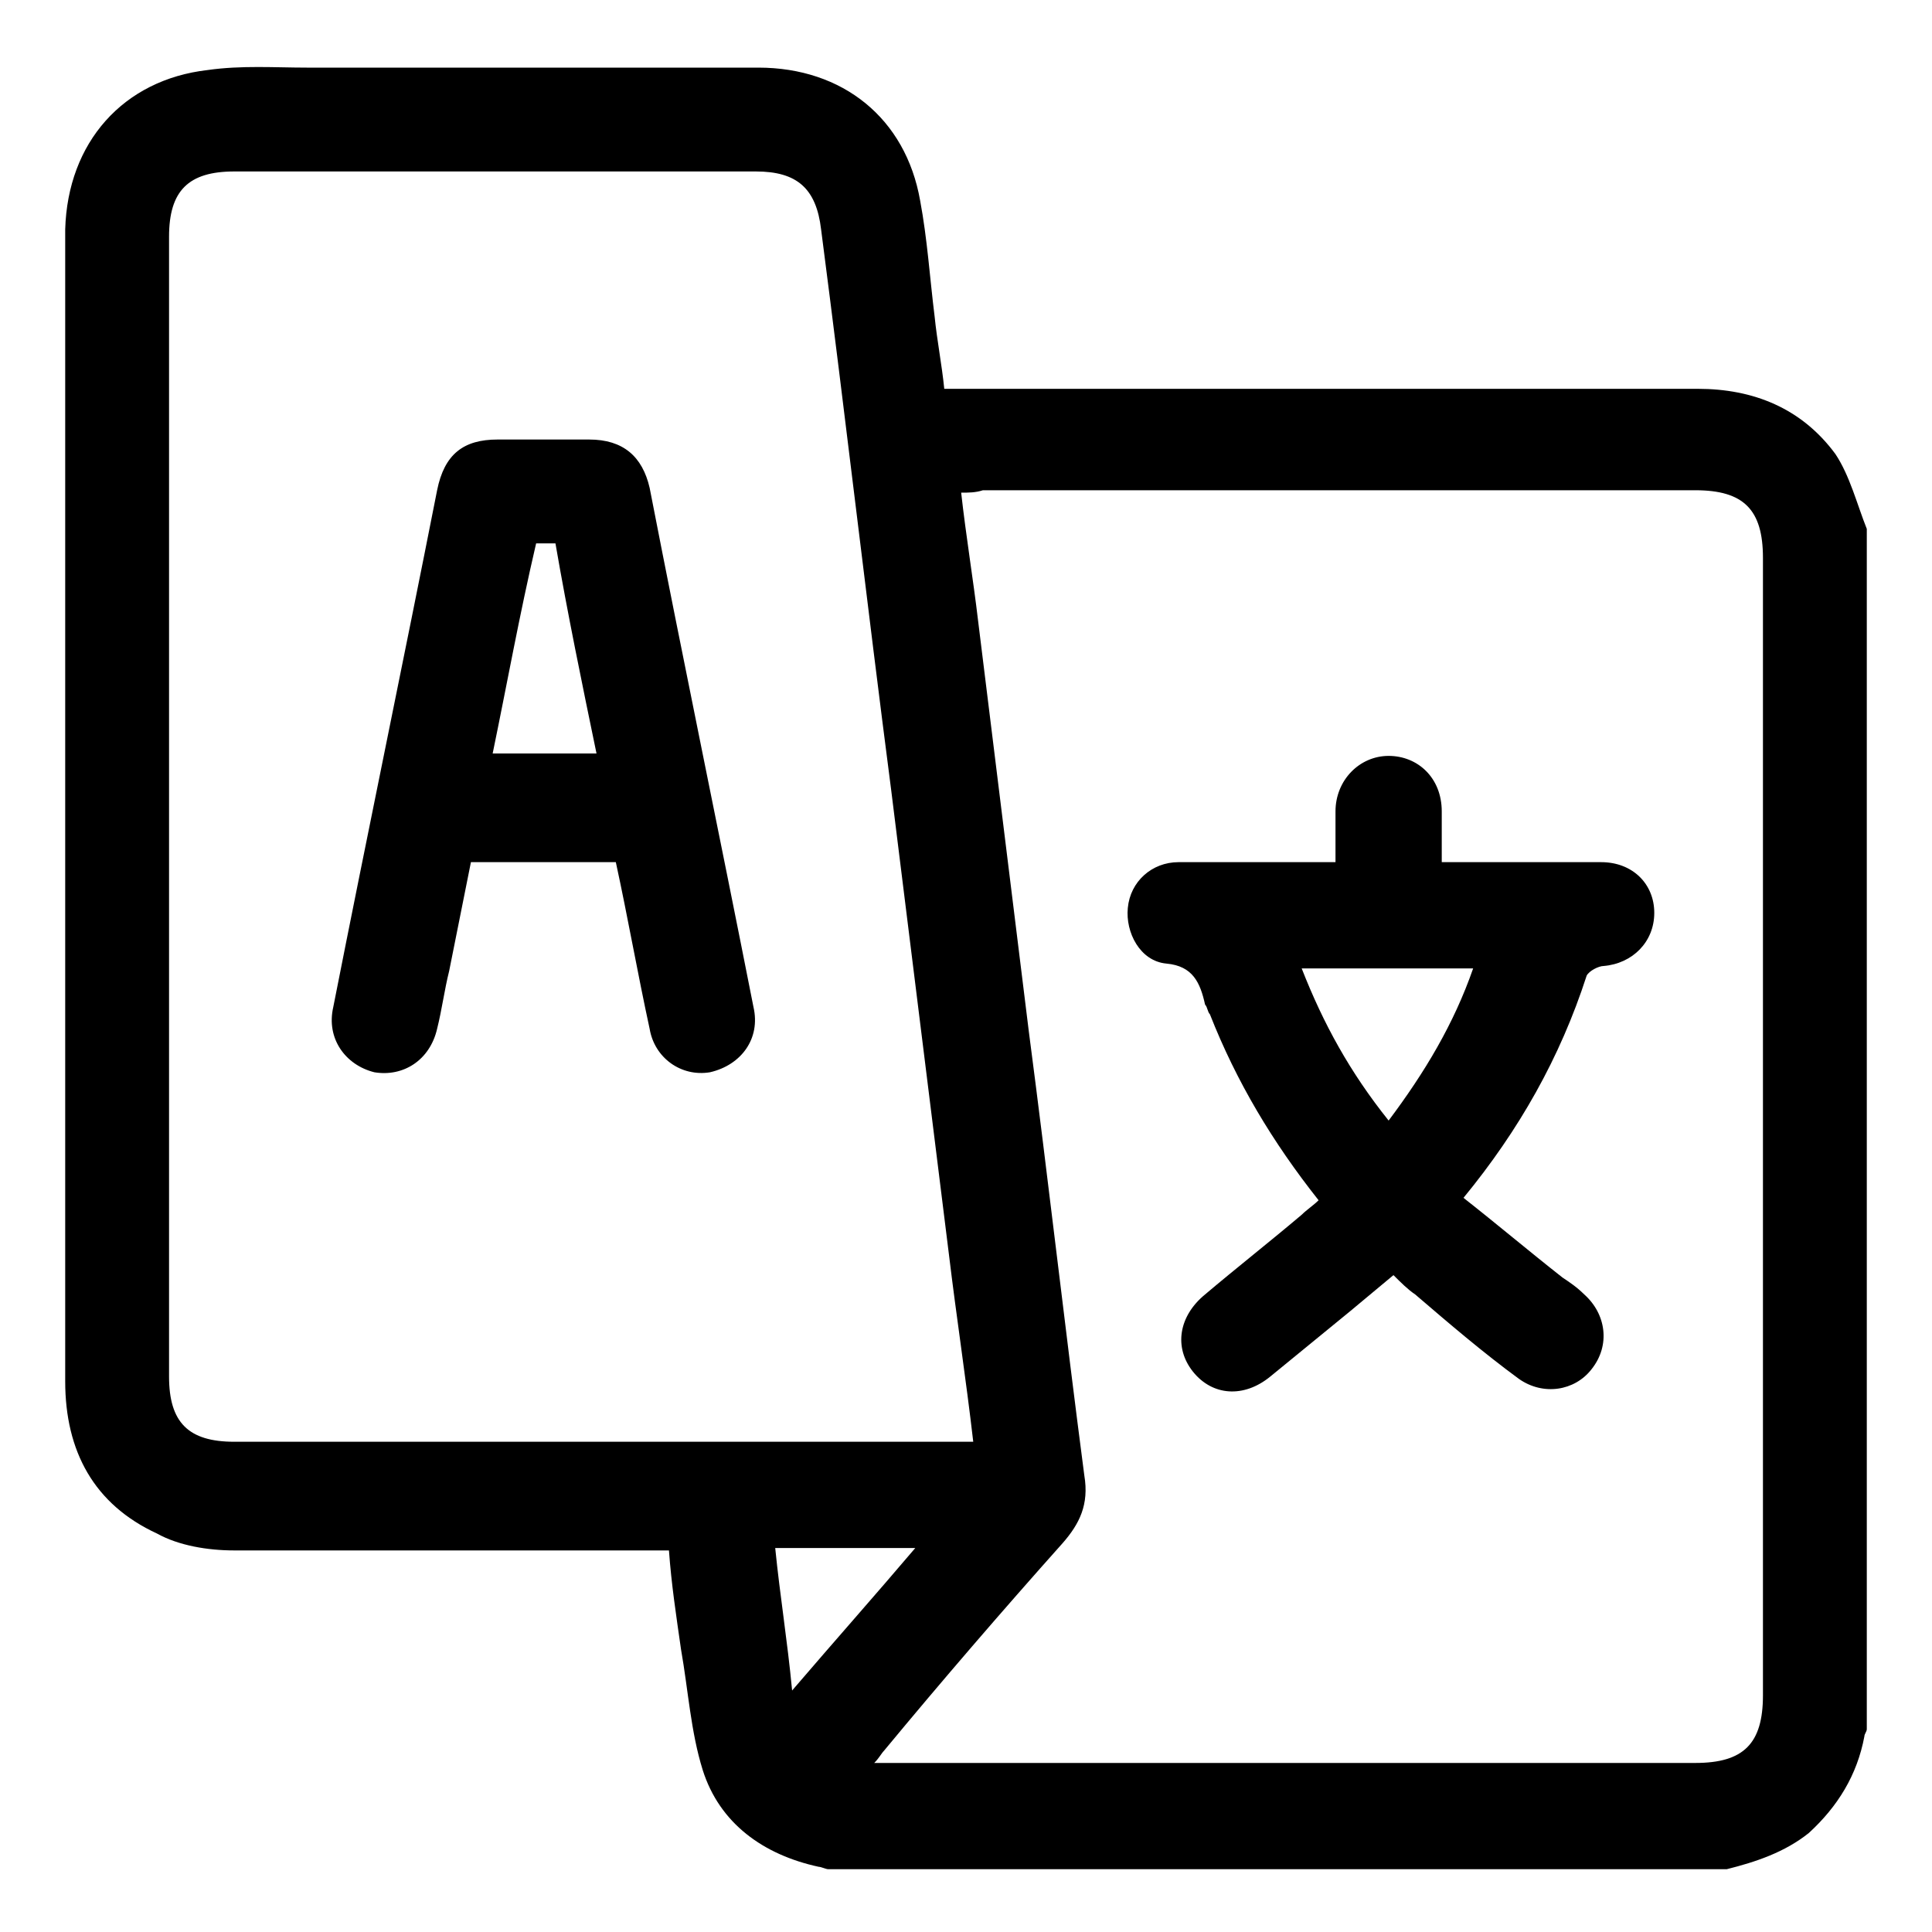
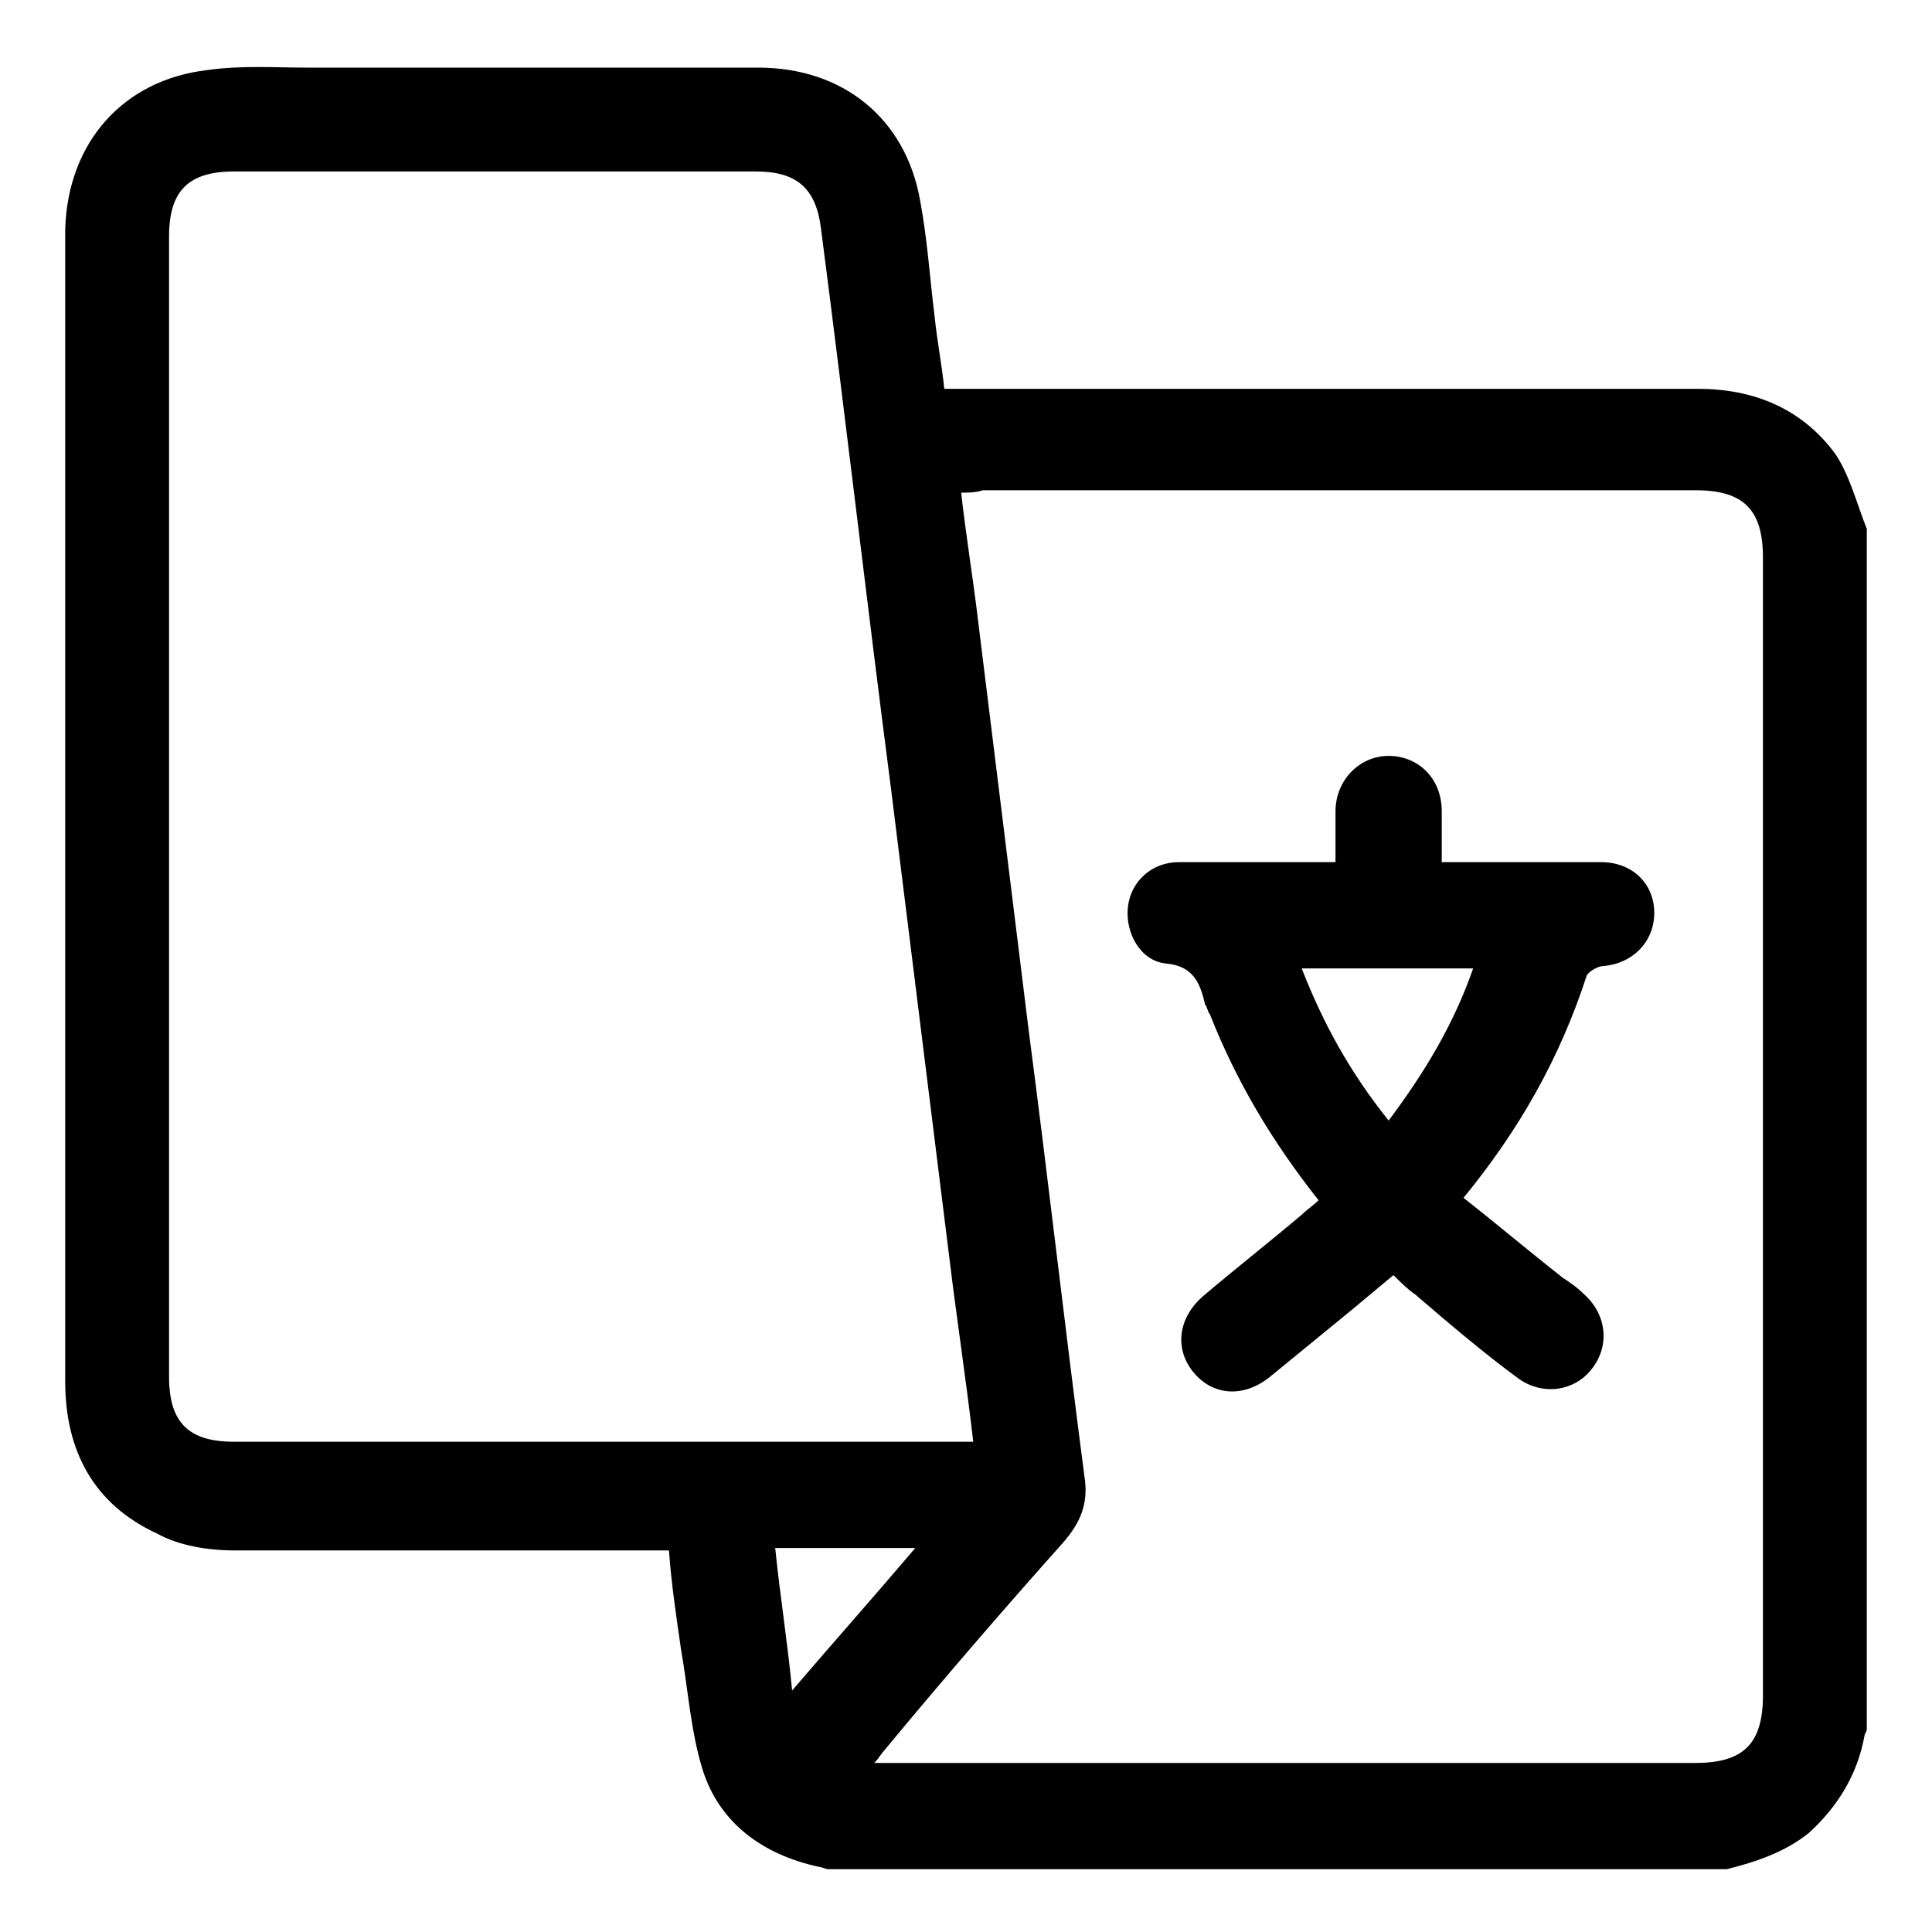
<svg xmlns="http://www.w3.org/2000/svg" version="1.1" x="0px" y="0px" viewBox="0 0 80 80" style="enable-background:new 0 0 80 80;" xml:space="preserve">
  <style type="text/css">
	.st0{display:none;}
	.st1{display:inline;}
</style>
  <g id="Layer_1" class="st0">
    <g id="Layer_2_1_">
      <g class="st1">
        <path d="M80.2,18.3c-1.8,0-3.6,0-5.5,0c0-4.1,0-8.1,0-12.2c-4.1,0-8.2,0-12.2,0c0-1.9,0-3.7,0-5.6c5.9,0,11.9,0,17.8,0     C80.2,6.4,80.2,12.4,80.2,18.3z" />
-         <path d="M0.2,80.5c0-5.9,0-11.8,0-17.8c1.9,0,3.7,0,5.6,0c0,4,0,8.1,0,12.2c4.1,0,8.1,0,12.3,0c0,1.9,0,3.8,0,5.6     C12.1,80.5,6.2,80.5,0.2,80.5z" />
        <path d="M62.4,80.5c0-1.8,0-3.6,0-5.6c4.1,0,8.1,0,12.2,0c0-4.1,0-8.1,0-12.3c1.9,0,3.7,0,5.6,0c0,5.9,0,11.9,0,17.8     C74.3,80.5,68.3,80.5,62.4,80.5z" />
        <path d="M0.3,0.5c5.9,0,11.8,0,17.7,0c0,1.8,0,3.6,0,5.5c-4,0-8,0-12.2,0c0,4.1,0,8.2,0,12.2c-1.9,0-3.7,0-5.5,0     C0.3,12.4,0.3,6.5,0.3,0.5z" />
        <path d="M40.2,36.9c1.9,0,3.6,1.6,3.6,3.6c0,1.9-1.6,3.5-3.5,3.5s-3.6-1.6-3.6-3.6C36.7,38.5,38.3,36.9,40.2,36.9z" />
      </g>
    </g>
    <g id="Layer_3">
      <g class="st1">
        <path d="M80.2,23.6c-0.4,0.9-0.9,1.8-1.9,2.2c-1.3,0.5-2.4,0.3-3.4-0.6c-1.4-1.1-2.7-2.3-4.2-3.3c-4.2-3.1-9-4-14.1-3.7     c-5,0.3-9.1,2.6-12.8,5.7c-2,1.7-4.1,3.5-6.3,5.1c-4.8,3.6-10.2,5-16.1,5C14.2,34,8,31.3,2.7,26.6c-0.5-0.5-1.1-0.9-1.6-1.4     C-0.1,24-0.1,22.3,0.9,21c1-1.3,2.9-1.5,4.2-0.5c1.1,0.8,2.1,1.7,3.1,2.6c6.3,5,13.4,5.9,20.9,3.5c2.7-0.9,5-2.6,7.2-4.4     c2.3-1.9,4.5-3.8,7-5.5c5.2-3.7,11.2-4.9,17.5-4.5c6.7,0.4,12.1,3.3,17.1,7.6c0.9,0.8,1.9,1.5,2.2,2.8     C80.2,22.8,80.2,23.2,80.2,23.6z" />
-         <path d="M80.2,57.7c-0.8,1.9-1.8,2.7-3.4,2.5c-0.7-0.1-1.4-0.5-2-0.9c-1.7-1.2-3.3-2.7-5.1-3.9c-3.4-2.2-7.2-3.1-11.3-3.1     c-5.1,0-9.5,1.7-13.4,4.8c-2.7,2.2-5.3,4.4-8.1,6.4c-5.2,3.7-11.1,4.9-17.3,4.5c-3.4-0.2-6.7-1-9.8-2.5c-3.2-1.6-6-3.8-8.7-6.2     c-1.2-1.1-1.3-3-0.2-4.2s2.9-1.5,4.2-0.5s2.6,2.2,4,3.2c6.2,4.5,12.9,5.1,20,2.9c2.8-0.9,5.2-2.7,7.5-4.6c2-1.7,4-3.4,6.1-5     c4.8-3.6,10.3-5,16.2-5c7.2,0,13.3,2.8,18.7,7.5c1,0.9,2.1,1.6,2.5,2.9C80.2,56.8,80.2,57.3,80.2,57.7z" />
        <path d="M80.2,40.6c-0.3,0.5-0.6,1.2-1,1.6c-1.2,1.2-2.9,1.1-4.3,0c-1.3-1-2.5-2.2-3.9-3.1c-6.9-4.8-14.2-5.2-21.7-1.8     c-2.1,0.9-3.9,2.6-5.8,4c-2.6,1.9-5.1,4.1-7.7,5.9c-3.2,2.2-6.9,3.3-10.8,3.7c-5.3,0.5-10.4-0.1-15.3-2.5     c-3.1-1.6-5.9-3.7-8.5-6.1c-1.3-1.2-1.4-3-0.3-4.3s2.9-1.5,4.3-0.4c1.4,1,2.6,2.2,4,3.2c6.1,4.5,12.9,5,20,2.8     c2.9-0.9,5.3-2.9,7.6-4.8c2.5-2.1,5.1-4.1,7.8-6c3.2-2.2,6.9-3.3,10.8-3.6c5.3-0.5,10.4,0.1,15.3,2.5c3.2,1.6,5.9,3.8,8.5,6.1     c0.5,0.4,0.7,1.1,1,1.6C80.2,39.8,80.2,40.2,80.2,40.6z" />
      </g>
    </g>
    <g id="Layer_4">
      <g class="st1">
        <path d="M80.2,40.8c-0.5,1.8-1.9,3-3,4.4C73,50,68.4,54.3,63.1,57.8c-5.2,3.5-10.8,6.3-17.1,7.4c-5.6,1-11.1,0.5-16.5-1.3     C22,61.4,15.6,57.2,9.9,51.8C7,49.1,4.2,46,1.5,43c-1.7-1.8-1.6-4-0.1-5.9c4.7-5.6,9.9-10.7,15.9-14.9c5.2-3.6,10.8-6.3,17.1-7.4     c5.6-1,11.1-0.5,16.5,1.2c7.4,2.5,13.8,6.7,19.5,12c3,2.8,5.8,6,8.6,9c0.5,0.6,0.8,1.4,1.2,2.1C80.2,39.8,80.2,40.3,80.2,40.8z      M40.3,21.4C30,21.4,21.7,29.7,21.6,40s8.2,18.6,18.6,18.7c10.3,0.1,18.7-8.3,18.7-18.6S50.6,21.4,40.3,21.4z" />
        <path d="M53.1,40.1c0,7.1-5.8,12.9-12.9,12.8c-7.1,0-12.9-5.8-12.8-12.9c0-7.1,5.8-12.9,12.9-12.8C47.4,27.2,53.1,33,53.1,40.1z      M39.3,32.1c-3.9-0.3-7.4,3.6-7.1,7c1.4,0,2.7,0,4.1,0c0.2-1.6,1-2.6,2.6-2.8c0.1,0,0.3-0.3,0.3-0.4     C39.3,34.6,39.3,33.3,39.3,32.1z" />
      </g>
    </g>
    <g id="Layer_5">
      <g class="st1">
        <path d="M35,80.1c-0.3-0.3-0.8-0.5-1-0.9c-0.6-1,0-2.3,1.1-2.5c0.3-0.1,0.7-0.1,1-0.1c13.8,0,27.6,0,41.4,0c0.2,0,0.5,0,0.7,0     c0.8,0.1,1.4,0.6,1.6,1.3c0.2,0.8-0.1,1.5-0.8,1.9c-0.1,0.1-0.3,0.2-0.4,0.2C64.1,80.1,49.5,80.1,35,80.1z" />
        <path d="M8.2,74.1c0-16.4,0-32.5,0-48.8c-0.3,0.2-0.5,0.4-0.6,0.6c-1.5,1.5-3,3.1-4.6,4.6c-0.7,0.7-1.4,0.7-2.1,0.3     c-0.7-0.4-1-1-0.8-1.7c0.1-0.4,0.4-0.8,0.7-1.1c2.6-2.6,5.2-5.2,7.9-7.7c0.8-0.8,1.7-0.8,2.5,0c2.6,2.6,5.3,5.2,7.9,7.8     c0.8,0.8,0.8,1.7,0.2,2.4c-0.7,0.7-1.8,0.7-2.6-0.1c-1.4-1.4-2.8-2.8-4.3-4.2c-0.2-0.2-0.4-0.4-0.7-0.7c0,16.3,0,32.4,0,48.7     c0.2-0.2,0.4-0.3,0.6-0.5c1.5-1.5,3-3,4.5-4.5c0.3-0.3,0.7-0.6,1.1-0.7c0.6-0.2,1.2,0.1,1.6,0.6c0.4,0.6,0.4,1.2,0.1,1.8     c-0.1,0.2-0.3,0.5-0.5,0.7c-2.5,2.6-5.1,5.1-7.7,7.7c-0.9,0.9-1.8,0.9-2.7,0.1c-2.5-2.5-5-5.1-7.4-7.6c-0.2-0.2-0.4-0.4-0.5-0.6     C0.2,70.4,0.3,69.6,1,69c0.6-0.6,1.5-0.6,2.2,0s1.3,1.3,1.9,1.9C6.1,71.9,7.1,72.9,8.2,74.1z" />
        <path d="M51.5,70.7c-0.9,0-1.6-0.8-1.5-1.7c0-0.3,0.2-0.7,0.3-1c2.7-7.3,5.4-14.5,8.1-21.8c0.3-0.7,0.6-1.4,1.4-1.5     c1-0.2,1.6,0.3,2,1.4c1,2.8,2,5.5,3.1,8.3c1.7,4.6,3.4,9.1,5.1,13.7c0.2,0.4,0.3,0.9,0.3,1.3c0,0.7-0.6,1.3-1.3,1.5     c-0.7,0.1-1.4-0.2-1.7-0.9c-0.5-1-0.8-2.1-1.2-3.2c-0.3-0.8-0.4-2-1-2.4c-0.7-0.4-1.8-0.2-2.7-0.2c-2,0-4.1,0-6.1,0     c-0.6,0-0.9,0.2-1.1,0.7c-0.5,1.6-1.1,3.1-1.7,4.7C52.9,70.3,52.4,70.7,51.5,70.7z M56.6,60.5c2.4,0,4.7,0,7.1,0     c-1.2-3.1-2.3-6.2-3.5-9.5C58.9,54.3,57.8,57.4,56.6,60.5z" />
        <path d="M70.3,24.6c-0.1,0.8-0.4,1.4-1.1,1.6s-1.4,0.1-1.8-0.5c-0.2-0.3-0.4-0.6-0.5-1c-0.6-1.5-1.1-3-1.7-4.5     c-0.2-0.4-0.4-0.6-0.8-0.6c-2.8,0-5.7,0-8.5,0c-0.5,0-0.7,0.2-0.8,0.6c-0.6,1.6-1.1,3.1-1.8,4.7c-0.2,0.5-0.7,1-1.2,1.2     c-0.4,0.1-1.1,0-1.6-0.3c-0.5-0.4-0.6-1.1-0.4-1.7c0.6-1.6,1.1-3.1,1.7-4.7c2.2-5.9,4.4-11.8,6.6-17.8c0.1-0.2,0.2-0.5,0.3-0.7     c0.7-1.1,2.2-1.1,2.8,0c0.1,0.2,0.2,0.5,0.3,0.7c2.7,7.3,5.4,14.6,8.1,21.9C70.1,23.9,70.2,24.3,70.3,24.6z M60.1,6.6     c-1.3,3.4-2.4,6.5-3.6,9.7c2.5,0,4.8,0,7.2,0C62.6,13.1,61.4,10,60.1,6.6z" />
        <path d="M56.8,35.6c-6.9,0-13.7,0-20.6,0c-0.3,0-0.5,0-0.8,0c-1-0.1-1.6-0.9-1.6-1.8c0-0.9,0.7-1.6,1.7-1.7c0.2,0,0.5,0,0.7,0     c13.7,0,27.5,0,41.2,0c0.3,0,0.7,0,1,0c0.8,0.1,1.4,0.8,1.4,1.5c0.1,0.8-0.4,1.5-1.2,1.8c-0.4,0.1-0.8,0.1-1.2,0.1     C70.6,35.6,63.7,35.6,56.8,35.6z" />
      </g>
    </g>
    <g id="Layer_6" class="st1">
      <g>
        <path d="M0,46.9c0.4-0.8,1.1-1.1,1.9-1c9.3,0,18.5,0,27.8,0c0.3,0,0.6,0,0.9,0.1c0.7,0.2,1,0.7,1,1.3c0,0.7-0.3,1.1-1,1.3     c-0.3,0.1-0.6,0.1-0.9,0.1c-9.3,0-18.5,0-27.8,0c-0.9,0-1.5-0.2-1.9-1.1C0,47.4,0,47.1,0,46.9z" />
        <path d="M23.1,25.8c0-0.3,0-0.6,0-0.9c0-3.2,0-6.3,0-9.5c0-0.3,0-0.6,0.1-0.9c0.2-0.7,0.7-1,1.3-1c0.7,0,1.2,0.4,1.4,1.1     c0.1,0.3,0.1,0.6,0.1,0.9c0,7.8,0,15.7,0,23.5c0,0.3,0,0.6-0.1,0.9c-0.2,0.7-0.6,1-1.3,1c-0.7,0-1.2-0.3-1.4-0.9     c-0.1-0.3-0.1-0.7-0.1-1c0-3.2,0-6.3,0-9.5c0-0.3,0-0.6,0-0.9c-4.9,0-9.8,0-14.7,0c0,0.3,0,0.6,0,0.8c0,3.3,0,6.6,0,9.8     c0,0.6-0.2,1.2-0.8,1.4c-0.4,0.1-1.1,0.1-1.4-0.1c-0.3-0.2-0.6-0.8-0.6-1.2c0-8.1,0-16.2,0-24.4c0-1,0.6-1.6,1.4-1.6     s1.4,0.6,1.4,1.6c0,3.3,0,6.6,0,9.8c0,0.3,0,0.5,0,0.8C13.3,25.8,18.2,25.8,23.1,25.8z" />
        <path d="M51.9,61.1c-8.1,0-15.9,0-23.9,0c0.6,0.6,1.1,1.1,1.7,1.7c0.2,0.2,0.5,0.5,0.7,0.7c0.5,0.6,0.5,1.4,0,2     c-0.5,0.5-1.4,0.6-2,0c-1.1-1.1-2.2-2.2-3.3-3.2c-0.5-0.5-1-1-1.5-1.6c-0.6-0.7-0.7-1.4,0-2.1c1.6-1.6,3.2-3.2,4.7-4.8     c0.6-0.6,1.5-0.6,2-0.1c0.6,0.6,0.6,1.4-0.1,2.1c-0.7,0.7-1.4,1.4-2.3,2.3c8.1,0,15.9,0,23.9,0c-0.8-0.8-1.6-1.6-2.3-2.3     c-0.5-0.5-0.6-1.1-0.2-1.7c0.3-0.6,0.9-0.8,1.5-0.6c0.3,0.1,0.6,0.3,0.8,0.5c1.5,1.5,3,3,4.5,4.5c0.7,0.8,0.8,1.5,0,2.3     c-1.5,1.5-3,3.1-4.6,4.6c-0.7,0.7-1.5,0.7-2.1,0.1C49,64.9,49,64,49.7,63.3S51.1,61.9,51.9,61.1z" />
        <path d="M64.2,48.7c-4.6,0-9.2,0-13.8,0c-0.3,0-0.6,0-0.9-0.1c-0.7-0.2-1.1-0.6-1.1-1.3s0.4-1.2,1-1.4c0.3-0.1,0.6-0.1,0.9-0.1     c9.2,0,18.4,0,27.6,0c0.3,0,0.5,0,0.8,0c0.7,0.1,1.2,0.7,1.2,1.4s-0.5,1.3-1.3,1.4c-0.3,0-0.6,0-0.9,0     C73.3,48.7,68.8,48.7,64.2,48.7z" />
        <path d="M58.6,31.6c0-1.3,0-2.7,0-4c0-1.1,0.5-1.7,1.4-1.7s1.4,0.6,1.4,1.7c0,2.6,0,5.1,0,7.7c0,1.7,1.1,2.8,2.5,2.9     c1.6,0.1,2.7-1,2.9-2.6c0.1-0.9,0.5-1.5,1.3-1.5c0.9-0.1,1.6,0.5,1.6,1.5c-0.1,2.3-1.2,4-3.2,4.9c-2.1,1-4.2,0.6-6-0.9     c-1.3-1.1-1.9-2.5-1.9-4.1C58.6,34.2,58.6,32.9,58.6,31.6z" />
        <path d="M61.4,21.8c0,0.8-0.6,1.4-1.3,1.4c-0.8,0-1.5-0.6-1.5-1.4s0.7-1.5,1.4-1.4C60.8,20.4,61.4,21,61.4,21.8z" />
      </g>
    </g>
  </g>
  <g id="Layer_2" class="st0">
    <g class="st1">
      <path d="M44.1,73.9c-0.9-0.2-1.8-0.3-2.7-0.5c-3-0.7-5.6-2.2-7.7-4.4C27.8,63.2,22,57.2,16.1,51.3c-1-1-1.4-2.1-0.9-3.5    c0.2-0.4,0.5-0.9,0.8-1.2c2.6-2.6,6.8-2.7,9.5-0.2c1,0.9,2,1.9,3.1,2.9c0-0.3,0-0.5,0-0.7c0-8.3,0-16.6,0-24.9    c0-2.2,0.9-3.9,2.8-4.8c3.3-1.6,7.1,0.7,7.2,4.3c0.1,3,0,6,0,8.9c0,0.2,0,0.4,0,0.7c3.2-1.5,5.6-0.7,7.4,2.3c1.4-1,3-1.4,4.7-0.8    c1.7,0.6,2.7,1.8,3.3,3.5c0.1,0,0.2-0.1,0.2-0.1c3.6-2,7.6,0.3,7.7,4.4c0,2.6,0,5.2,0,7.9c0,2.7,0.1,5.5-0.1,8.2    c-0.4,7.1-5.8,13.5-12.8,15.1c-0.8,0.2-1.7,0.3-2.5,0.4C45.8,73.9,44.9,73.9,44.1,73.9z M31,37.7c0,4.7,0,9.4,0,14.1    c0,0.6-0.1,1.1-0.7,1.4c-0.6,0.2-1,0-1.4-0.4c-1.6-1.5-3.2-3.1-4.9-4.6c-1.8-1.6-4.5-1.6-6.2,0c-0.5,0.5-0.5,0.9-0.1,1.4    c0.1,0.1,0.3,0.3,0.4,0.4c5.7,5.8,11.4,11.6,17.2,17.4c3.5,3.5,7.7,4.9,12.6,4c6.8-1.2,11.7-7,11.8-13.9c0.1-5,0-10.1,0-15.1    c0-0.1,0-0.3,0-0.4c-0.1-1.1-0.9-2.1-1.9-2.4c-1.7-0.5-3.4,0.8-3.5,2.7c0,1,0,1.9,0,2.9c0,0.8-0.8,1.4-1.5,1.1    c-0.5-0.2-0.8-0.6-0.8-1.2c0-1.9,0-3.8,0-5.7c0-1.5-1.1-2.7-2.5-2.8c-1.6-0.1-2.9,1-2.9,2.6c0,1.3,0,2.6,0,3.9    c0,0.9-0.6,1.4-1.3,1.3c-0.6-0.1-1-0.6-1-1.3c0-1.9,0-3.8,0-5.7c0-1.2-0.7-2.2-1.8-2.6c-1.8-0.7-3.6,0.6-3.7,2.6c0,1.3,0,2.6,0,4    c0,0.7-0.5,1.2-1.2,1.1c-0.6,0-1.1-0.5-1.1-1.2c0-0.2,0-0.4,0-0.5c0-5.6,0-11.1,0-16.7c0-0.2,0-0.4,0-0.6c-0.1-1.2-0.6-2-1.7-2.5    c-1-0.4-2-0.2-2.8,0.5c-0.7,0.6-0.9,1.5-0.9,2.4C31,28.5,31,33.1,31,37.7z" />
    </g>
-     <path class="st1" d="M75.1,8.8H4.9c-0.8,0-1.4-0.6-1.4-1.4v0c0-0.8,0.6-1.4,1.4-1.4h70.3c0.8,0,1.4,0.6,1.4,1.4v0   C76.5,8.2,75.9,8.8,75.1,8.8z" />
  </g>
  <g id="Layer_3_1_" class="st0">
    <g class="st1">
      <path d="M3,70.8c0.3-0.6,0.7-0.9,1.4-0.9c1.5,0,3,0,4.5,0c0.4,0,1,0.2,1.2,0.6c1.6,2.7,4.2,3.9,7.2,4.1c2.2,0.2,4.3,0.1,6.5,0.1    c2.7,0,5.4,0,8.1,0c0.9,0,1.5-0.4,1.6-1.1c0.2-1-0.4-1.8-1.4-1.8c-1.4,0-2.7,0-4.1,0c-0.6,0-1.1-0.1-1.3-0.7    c-0.3-0.8,0.2-1.5,1.2-1.5c2.5,0,4.9,0,7.4,0c0.9,0,1.5-0.4,1.6-1.2c0.1-1-0.4-1.7-1.5-1.7c-2.4,0-4.7,0-7.1,0    c-1,0-1.5-0.8-1.2-1.7c0.2-0.5,0.7-0.7,1.2-0.7c2.7,0,5.3,0,8,0c0.2,0,0.5,0,0.7,0c0.9-0.1,1.4-0.6,1.4-1.5c0-0.9-0.5-1.4-1.5-1.4    c-2.8,0-5.5,0-8.3,0c-1,0-1.6-0.7-1.2-1.6c0.2-0.3,0.6-0.6,1-0.8c0.2-0.1,0.4,0,0.6,0c7.1,0,14.2,0,21.2,0c0.6,0,1.2,0,1.6-0.6    c0.4-0.5,0.4-1.1,0.1-1.6C52,56.2,51.5,56,50.9,56c-4.8,0-9.5,0-14.3,0c-0.8,0-1.6,0-2.5,0c-0.8,0-1.2-0.4-1.2-1.1    c0-0.7,0.4-1.1,1.2-1.1c5.7,0,11.4,0,17.1,0.1c1.9,0,3.3,1.6,3.3,3.6c0,2-1.4,3.6-3.3,3.6c-3.2,0.1-6.5,0-9.7,0    c-0.3,0-0.6,0-0.9,0c0.7,2.2,0.2,3.9-1.9,5.1c0.7,1.2,0.7,2.5,0,3.7c-0.7,1.2-1.7,1.8-3.2,1.9c0.5,1.4,0.4,2.7-0.6,3.8    c-0.6,0.6-1.4,0.9-2.1,1.4c-5.1,0-10.1,0-15.2,0c-0.2,0-0.4-0.1-0.5-0.1c-3.4-0.4-6.3-1.6-8.4-4.5c-0.1-0.2-0.4-0.3-0.7-0.3    c-1.2,0-2.4,0-3.7,0c-0.7,0-1.2-0.2-1.5-0.8C3,71.2,3,71,3,70.8z" />
-       <path d="M39.4,18.9c-0.8-2.2-0.2-3.9,1.8-5.1c-1.5-3,0.7-5.5,3-5.6c0-0.7-0.2-1.3-0.1-2c0.2-1.8,1.7-3.2,3.5-3.2    c2.1,0,4.2,0,6.3,0c0.8,0,1.2,0.4,1.2,1.1c0,0.7-0.4,1-1.2,1c-2,0-4,0-6.1,0c-1,0-1.5,0.5-1.6,1.4c0,0.9,0.5,1.5,1.4,1.5    c1.4,0,2.8,0,4.2,0c0.6,0,1.1,0.1,1.2,0.8c0.3,0.8-0.3,1.5-1.2,1.5c-2.5,0-4.9,0-7.4,0c-0.9,0-1.4,0.4-1.6,1.1    c-0.2,1,0.4,1.8,1.5,1.8c2.3,0,4.7,0,7,0c1.1,0,1.6,0.8,1.2,1.7c-0.2,0.5-0.7,0.7-1.2,0.7c-2.7,0-5.3,0-8,0c-0.2,0-0.4,0-0.6,0    c-0.9,0-1.5,0.6-1.5,1.5c0,0.9,0.6,1.4,1.5,1.4c2.8,0,5.5,0,8.3,0c1,0,1.6,0.9,1.2,1.8c-0.2,0.5-0.7,0.6-1.2,0.6    c-1.2,0-2.4,0-3.5,0c-6,0-12,0-18.1,0c-0.5,0-1.1,0.1-1.5,0.4c-0.5,0.4-0.6,1-0.3,1.6c0.3,0.6,0.7,0.8,1.4,0.8c3.3,0,6.5,0,9.8,0    c5.4,0,10.8,0.1,16.2,0.1c1.7,0,3.1,0.5,4.3,1.7c1,0.9,1.5,2,1.4,3.3c0,1.9,0,3.8,0,5.6c0,0.9,0.4,1.4,1.1,1.5    c1,0.2,1.8-0.4,1.8-1.4c0-2,0-4,0-6.1c0-1.8,0.6-2.5,2.4-2.8c2.1-0.4,3.6-2,3.8-4.1c0.1-1,0.4-1.3,1.3-1.3c1.4,0,2.7,0,4.1,0    c0.8,0,1.3,0.4,1.3,1.1c0,0.7-0.5,1-1.3,1.1c-1.1,0-2.2,0-3.4,0c-0.8,3.2-2.8,5-6.1,5.5c0,0.3,0,0.5,0,0.8c0,1.9,0,3.9,0,5.8    c0,2.3-1.4,3.7-3.6,3.7c-2.2,0-3.6-1.5-3.6-3.7c0-1.6-0.1-3.3,0-4.9c0.1-1.6-1.4-3.6-3.5-3.6c-2.8,0-5.6,0-8.4,0    c-5.9,0-11.8-0.1-17.7,0c-3,0-4.2-2.7-3.5-4.9c0.5-1.4,1.6-2.3,3.2-2.3c3.2,0,6.5,0,9.7,0C38.8,18.9,39.1,18.9,39.4,18.9z" />
      <path d="M7.9,57.3c0.8-3.2,2.8-5,6.1-5.5c0-1.6,0-3.1,0-4.6c0-0.7,0-1.5,0-2.2c0.1-2,1.5-3.3,3.5-3.3c2.1,0,3.7,1.4,3.7,3.3    c0,1.8,0,3.6,0,5.3c0,1.9,1.4,3.4,3.3,3.5c1,0,2.1,0,3.1,0c0.8,0,1.3,0.6,1,1.4c-0.1,0.3-0.5,0.7-0.8,0.7c-1.5,0-3.1,0.1-4.5-0.1    c-2.7-0.5-4.5-3.2-4.4-5.4c0.1-1.7,0-3.4,0-5.1c0-1.1-1-1.7-2-1.4c-0.6,0.2-0.9,0.7-0.9,1.4c0,2,0,4.1,0,6.1    c0,1.6-0.7,2.4-2.3,2.7c-2.2,0.3-3.7,2-3.9,4.1c-0.1,1-0.4,1.3-1.4,1.3c-1.3,0-2.7,0-4,0c-0.9,0-1.3-0.4-1.3-1.1    c0-0.7,0.5-1.1,1.3-1.1C5.7,57.3,6.8,57.3,7.9,57.3z" />
      <path d="M18.5,23.5c0,1,0,1.9,0,2.8c0,3.8,0,7.7,0,11.5c0,0.2,0,0.4,0,0.6c-0.1,0.6-0.4,0.9-1,1c-0.6,0-1-0.3-1.1-0.8    c-0.1-0.2,0-0.5,0-0.7c0-5,0-9.9,0-14.9c0-1.3,0.3-1.6,1.6-1.6c1.3,0,2.6,0,3.9,0c0.9,0,1.4,0.4,1.4,1.1c0,0.7-0.5,1.1-1.4,1.1    C20.7,23.6,19.7,23.5,18.5,23.5z" />
      <path d="M61.5,56.6c0-4.8,0-9.5,0-14.1c0-0.2,0-0.5,0-0.7c0.1-0.6,0.4-1,1-1c0.6,0,1,0.3,1.1,0.9c0,0.2,0,0.4,0,0.6    c0,5,0,10,0,14.9c0,1.2-0.3,1.6-1.5,1.6c-1.3,0-2.7,0-4,0c-0.9,0-1.3-0.4-1.3-1.1c0-0.7,0.5-1.1,1.3-1.1    C59.2,56.6,60.4,56.6,61.5,56.6z" />
      <path d="M73.3,10.1c-0.8,0-1.5,0.1-2.3,0c-0.4-0.1-1-0.3-1.2-0.6c-1.6-2.6-4.1-3.7-6.9-4.1c-0.8-0.1-1.6-0.1-2.4-0.2    c-0.6-0.1-1-0.5-1-1.1c0-0.6,0.4-1.1,1-1.1c3.3,0,6.5,0.7,9.1,2.9c0.4,0.4,0.9,0.8,1.2,1.3c0.4,0.6,0.8,0.8,1.5,0.7    c1.2-0.1,2.3,0,3.5,0c0.8,0,1.2,0.4,1.2,1c0,0.6-0.4,1.1-1.2,1.1C75,10.1,74.1,10.1,73.3,10.1z" />
    </g>
  </g>
  <g id="Layer_4_1_">
    <g>
      <path d="M71.5,77.4c-12.4,0-24.8,0-37.2,0c-0.1,0-0.3-0.1-0.4-0.1c-2.3-0.5-4.1-1.8-4.8-4c-0.5-1.6-0.6-3.3-0.9-5    c-0.2-1.4-0.4-2.7-0.5-4.1c-0.3,0-0.6,0-0.9,0c-5.7,0-11.4,0-17.1,0c-1.1,0-2.3-0.2-3.2-0.7c-2.6-1.2-3.8-3.4-3.8-6.3    c0-15.8,0-31.6,0-47.4c0-0.1,0-0.2,0-0.3c0.1-3.6,2.4-6.2,5.9-6.6c1.4-0.2,2.8-0.1,4.1-0.1c6.2,0,12.5,0,18.7,0    c3.5,0,6.1,2.1,6.7,5.5c0.3,1.6,0.4,3.2,0.6,4.8c0.1,1,0.3,2,0.4,3c0.4,0,0.7,0,1,0c10.1,0,20.1,0,30.2,0c2.3,0,4.3,0.8,5.7,2.7    c0.6,0.9,0.9,2.1,1.3,3.1c0,16.6,0,33.1,0,49.7c0,0.1-0.1,0.2-0.1,0.3c-0.3,1.6-1.1,2.9-2.3,4C73.9,76.7,72.7,77.1,71.5,77.4z     M39.8,20.4c0.2,1.8,0.5,3.6,0.7,5.3c0.7,5.7,1.4,11.3,2.1,17c0.8,6.1,1.5,12.3,2.3,18.4c0.2,1.2-0.2,2-0.9,2.8    c-2.5,2.8-5,5.7-7.4,8.6c-0.1,0.1-0.2,0.3-0.4,0.5c0.4,0,0.6,0,0.8,0c11.1,0,22.1,0,33.2,0c2,0,2.8-0.8,2.8-2.8    c0-15.7,0-31.4,0-47.1c0-2-0.8-2.8-2.8-2.8c-9.8,0-19.7,0-29.5,0C40.4,20.4,40.1,20.4,39.8,20.4z M40.3,59.7    c-0.3-2.6-0.7-5.2-1-7.7c-0.8-6.4-1.6-12.9-2.4-19.3C35.9,25,35,17.2,34,9.5c-0.2-1.7-1-2.4-2.7-2.4c-7.2,0-14.4,0-21.6,0    c-1.9,0-2.7,0.8-2.7,2.7c0,15.7,0,31.5,0,47.2c0,1.9,0.8,2.7,2.7,2.7c9.9,0,19.8,0,29.7,0C39.7,59.7,39.9,59.7,40.3,59.7z     M32.8,70c1.8-2.1,3.4-3.9,5.1-5.9c-2,0-3.9,0-5.8,0C32.3,66.1,32.6,67.9,32.8,70z" />
      <path d="M55.3,35.7c0-0.8,0-1.4,0-2.1c0-1.3,1-2.3,2.2-2.3c1.2,0,2.2,0.9,2.2,2.3c0,0.7,0,1.4,0,2.1c1.2,0,2.3,0,3.5,0    c1,0,2,0,3.1,0c1.3,0,2.2,0.9,2.2,2.1c0,1.2-0.9,2.1-2.1,2.2c-0.2,0-0.6,0.2-0.7,0.4c-1.1,3.4-2.8,6.4-5.1,9.2    c1.4,1.1,2.7,2.2,4.1,3.3c0.3,0.2,0.6,0.4,0.9,0.7c0.9,0.8,1.1,2.1,0.3,3.1c-0.7,0.9-2,1.1-3,0.4c-1.5-1.1-2.9-2.3-4.3-3.5    c-0.3-0.2-0.6-0.5-0.9-0.8c-0.6,0.5-1.2,1-1.8,1.5c-1.1,0.9-2.2,1.8-3.3,2.7c-1.1,0.9-2.4,0.8-3.2-0.2c-0.8-1-0.6-2.3,0.5-3.2    c1.3-1.1,2.7-2.2,4-3.3c0.2-0.2,0.5-0.4,0.7-0.6c-1.9-2.4-3.4-4.9-4.5-7.7c-0.1-0.1-0.1-0.3-0.2-0.4c-0.2-0.9-0.5-1.6-1.6-1.7    c-1.1-0.1-1.7-1.3-1.6-2.3c0.1-1.1,1-1.9,2.1-1.9c1.9,0,3.7,0,5.6,0C54.6,35.7,54.9,35.7,55.3,35.7z M57.5,46.4    c1.5-2,2.7-4,3.5-6.3c-2.4,0-4.7,0-7.1,0C54.8,42.4,55.9,44.4,57.5,46.4z" />
-       <path d="M25.5,35.7c-2,0-4,0-6,0c-0.3,1.5-0.6,3-0.9,4.5c-0.2,0.8-0.3,1.6-0.5,2.4c-0.3,1.3-1.4,2-2.6,1.8c-1.2-0.3-2-1.4-1.7-2.7    c1.4-7.1,2.9-14.3,4.3-21.4c0.3-1.5,1.1-2.1,2.5-2.1c1.3,0,2.5,0,3.8,0c1.4,0,2.2,0.7,2.5,2c1.4,7.2,2.9,14.4,4.3,21.5    c0.3,1.3-0.5,2.4-1.8,2.7c-1.2,0.2-2.3-0.6-2.5-1.8C26.4,40.3,26,38,25.5,35.7z M20.4,31.2c1.5,0,2.8,0,4.3,0    c-0.6-2.9-1.2-5.8-1.7-8.7c-0.3,0-0.5,0-0.8,0C21.5,25.5,21,28.3,20.4,31.2z" />
    </g>
  </g>
</svg>